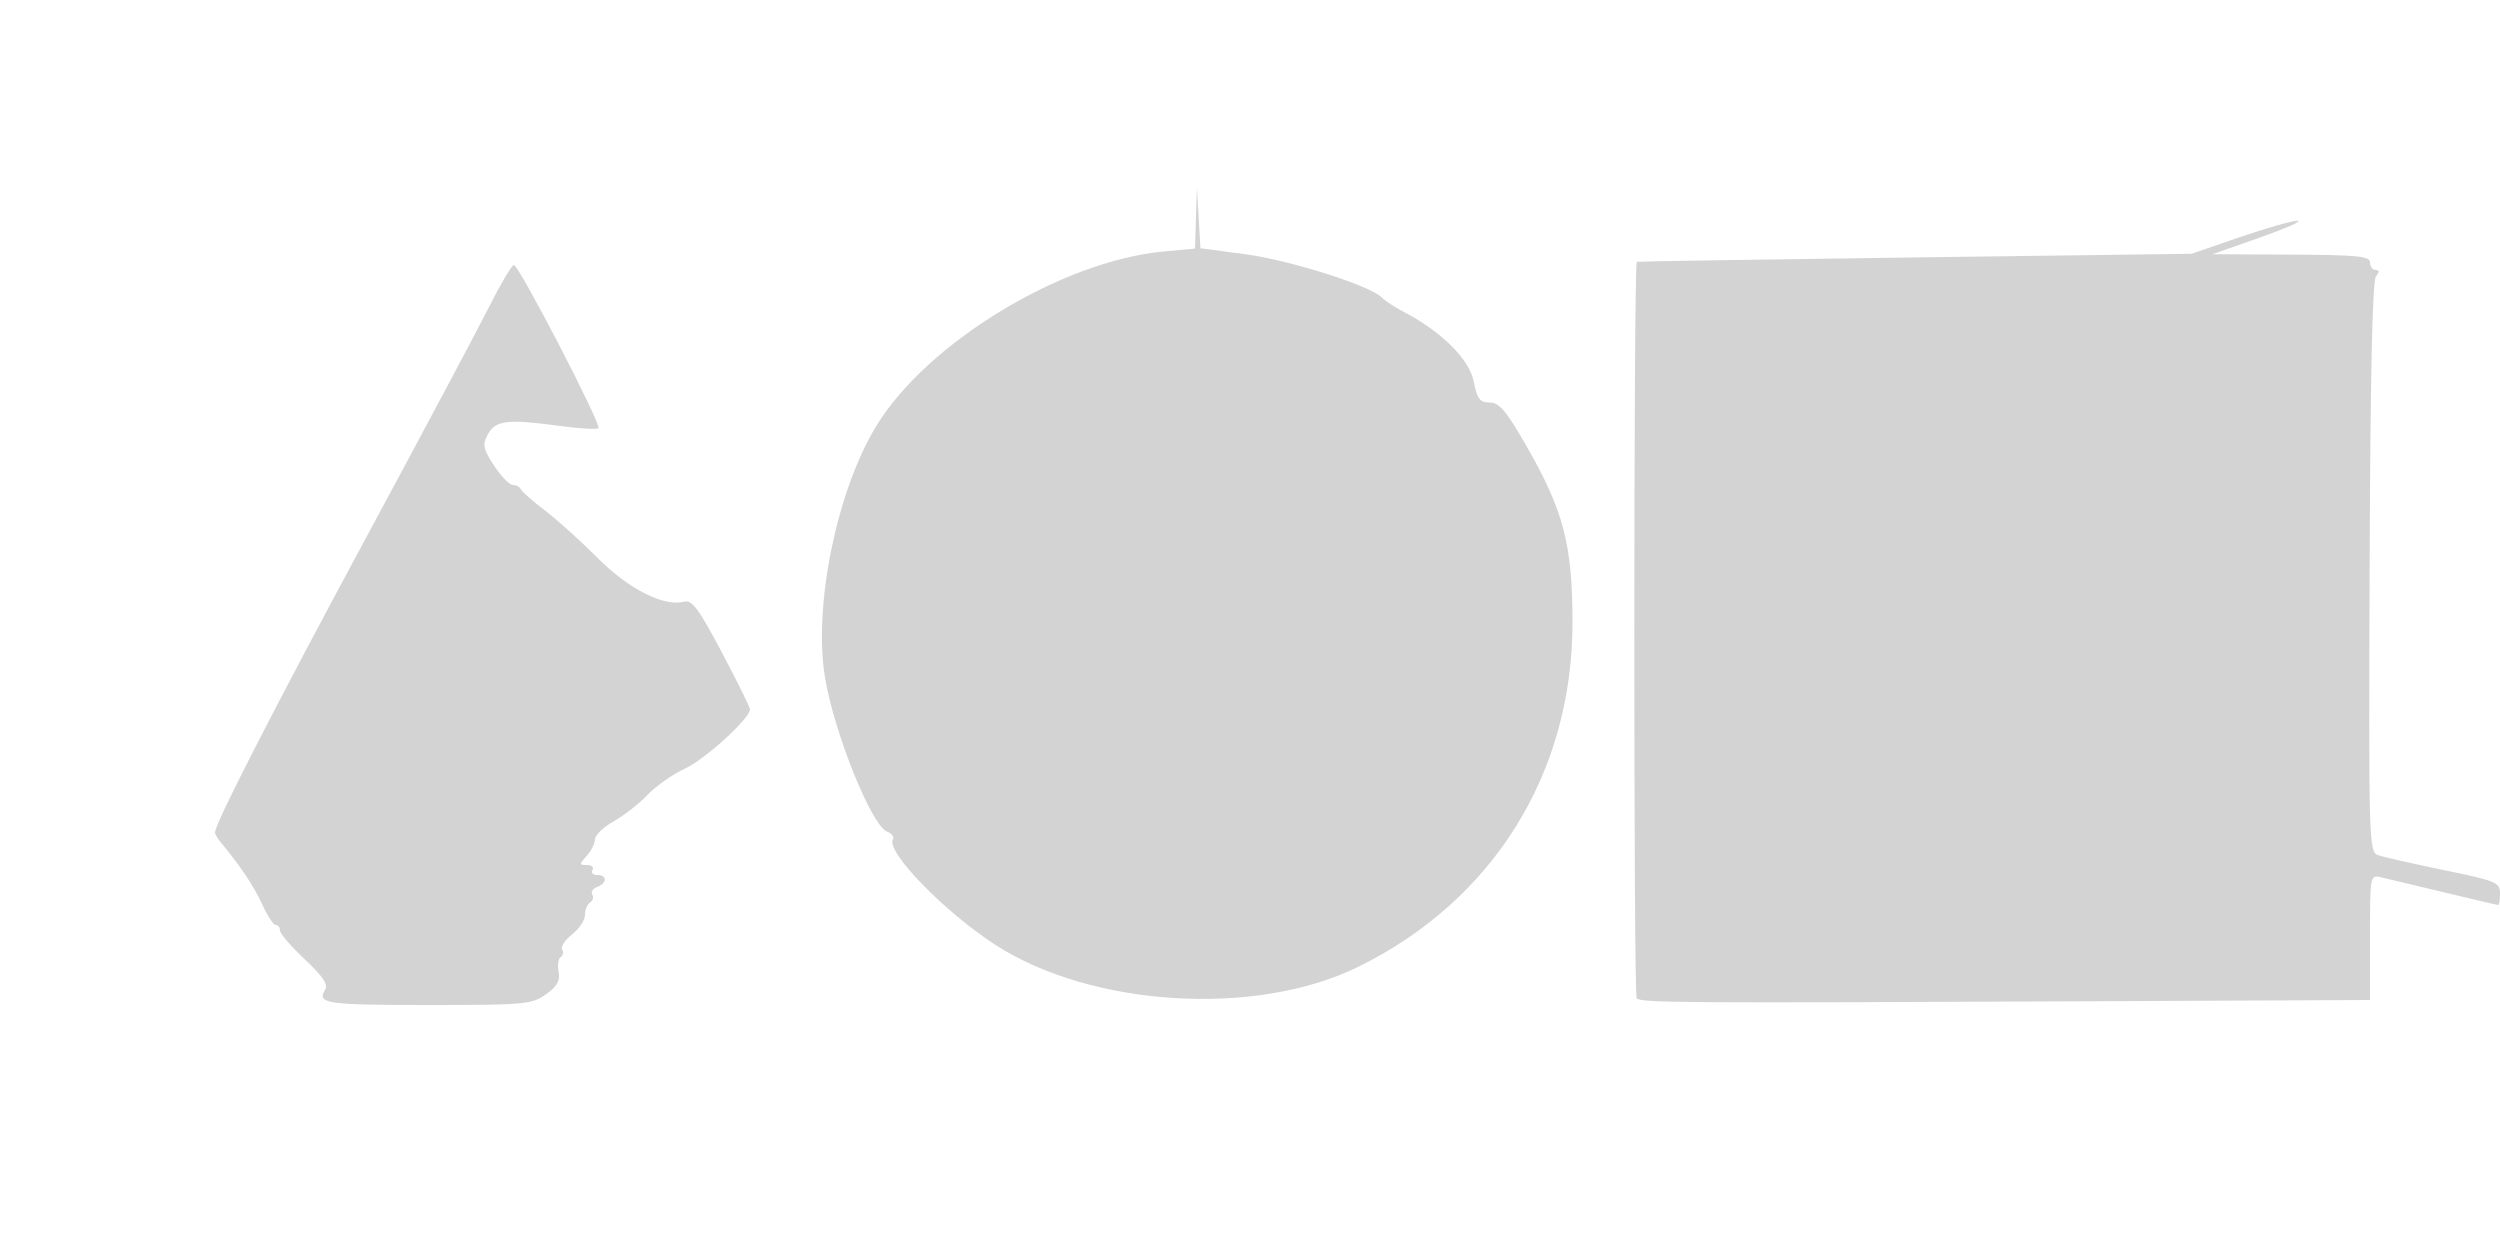
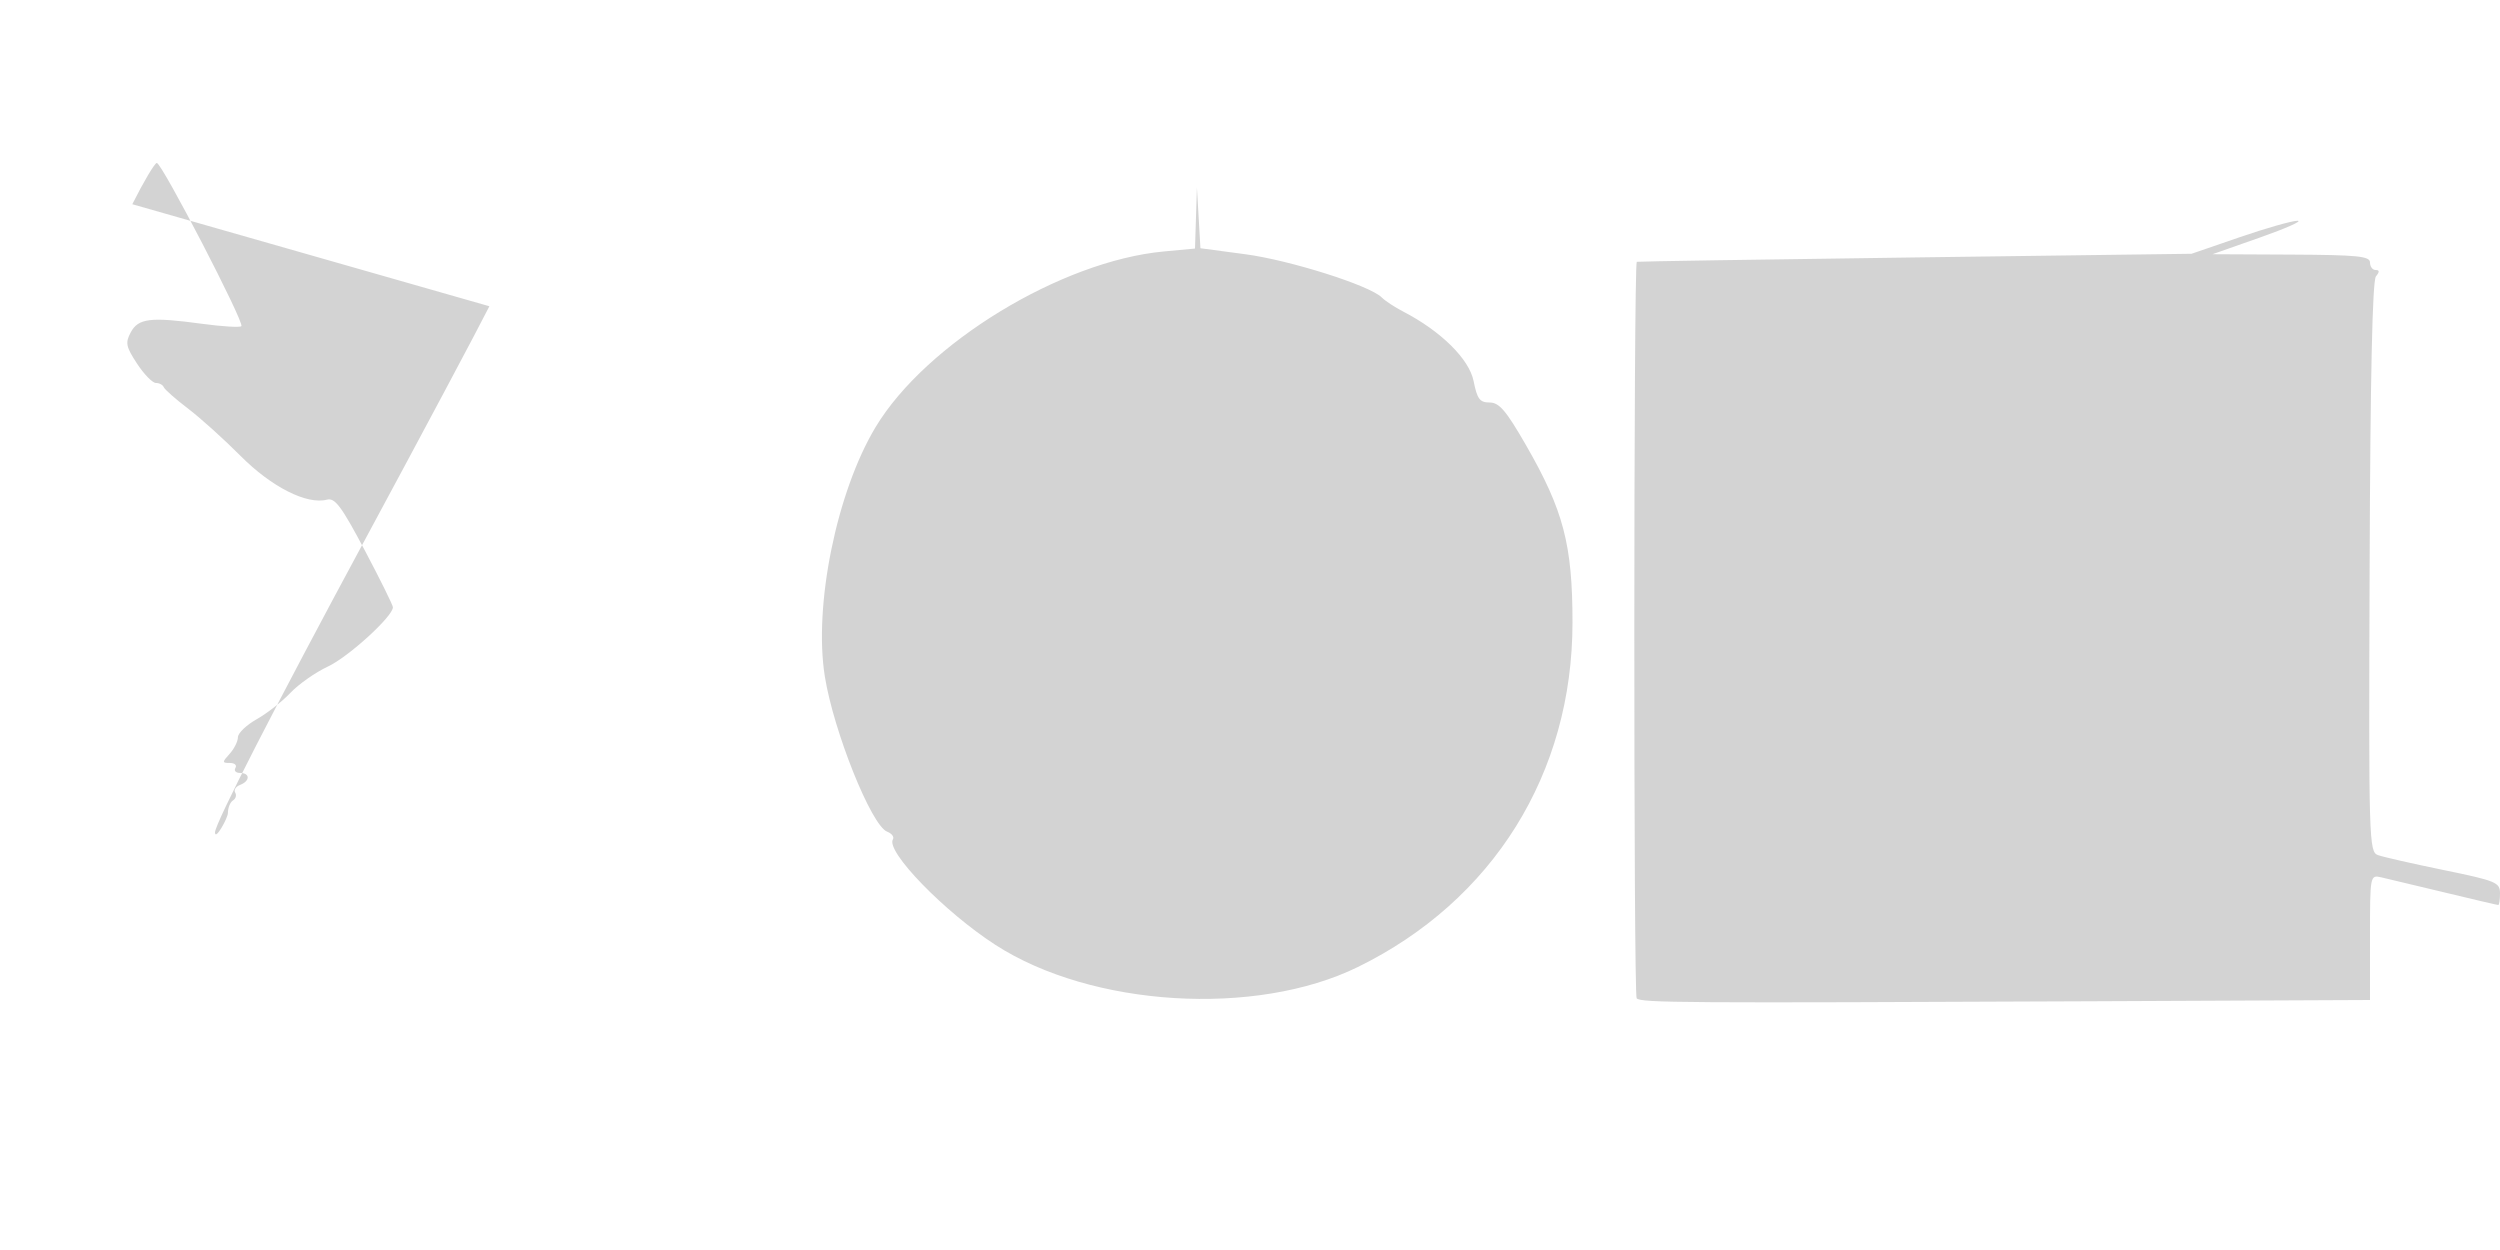
<svg xmlns="http://www.w3.org/2000/svg" width="500" height="250">
-   <path d="M239.193 43.605L239 49.711l-6.258.584c-20.526 1.917-47.521 18.364-57.607 35.099-7.79 12.925-12.437 35.697-10.174 49.861 1.761 11.026 9.322 29.872 12.468 31.079.934.359 1.452 1.049 1.153 1.534-1.475 2.386 10.301 14.515 20.482 21.095 19.262 12.45 52.049 14.461 72.492 4.447 27.076-13.263 42.941-38.722 42.943-68.91.001-15.577-1.798-22.433-9.317-35.5-3.96-6.882-5.34-8.5-7.25-8.5-1.978 0-2.496-.69-3.21-4.278-.878-4.415-6.545-10.011-14.089-13.912-1.669-.863-3.603-2.138-4.298-2.832-2.393-2.394-18.363-7.445-27.295-8.635l-8.954-1.192-.35-6.075-.351-6.076-.192 6.105m208.713 3.848l-9.595 3.301-55.405.734c-30.473.403-55.471.796-55.551.873-.64.615-.662 146.664-.022 147.305.906.908 8.764.958 91.417.584L474 200v-12.519c0-12.466.01-12.517 2.25-12.014 1.238.278 6.93 1.637 12.649 3.019 5.719 1.383 10.557 2.514 10.75 2.514.193 0 .351-1.052.351-2.338 0-2.176-.783-2.499-11.25-4.648-6.187-1.27-12.1-2.614-13.14-2.985-1.826-.654-1.882-2.591-1.684-57.579.138-38.219.552-57.321 1.262-58.176.749-.903.73-1.274-.066-1.274-.617 0-1.122-.675-1.122-1.5 0-1.267-2.452-1.512-15.75-1.579l-15.75-.078L452 47.5c5.225-1.839 8.6-3.344 7.5-3.346-1.1-.001-6.317 1.483-11.594 3.299M97.877 61.25c-2.28 4.537-13.369 25.35-24.642 46.25C55.003 141.303 43 164.717 43 166.479c0 .333.455 1.149 1.012 1.813 3.88 4.632 6.833 9.039 8.432 12.584 1.023 2.268 2.241 4.124 2.708 4.124.466 0 .848.498.848 1.107 0 .608 2.231 3.201 4.957 5.76 3.636 3.414 4.719 5.038 4.066 6.096-1.703 2.755.21 3.037 20.632 3.037 19.36 0 20.708-.122 23.532-2.133 2.26-1.61 2.883-2.719 2.538-4.524-.251-1.315-.06-2.636.425-2.936.486-.3.613-.982.282-1.516-.33-.534.563-1.886 1.984-3.004s2.584-2.873 2.584-3.901c0-1.027.457-2.151 1.016-2.496.559-.346.756-1.05.437-1.566s.124-1.208.984-1.538c2.02-.775 2.023-2.386.004-2.386-.857 0-1.281-.45-.941-1 .34-.55-.153-1-1.096-1-1.597 0-1.601-.125-.059-1.829.91-1.006 1.655-2.498 1.655-3.316 0-.818 1.688-2.437 3.75-3.599 2.063-1.161 5.1-3.537 6.75-5.279 1.65-1.742 5.025-4.111 7.5-5.264 4.09-1.906 13-10.029 13-11.851 0-.413-2.534-5.538-5.63-11.389-4.658-8.801-5.963-10.551-7.555-10.135-4.021 1.052-11.109-2.534-17.281-8.742-3.319-3.338-8.059-7.609-10.534-9.491-2.475-1.883-4.65-3.802-4.833-4.264-.184-.463-.891-.841-1.573-.841-.681 0-2.379-1.741-3.772-3.869-2.22-3.391-2.376-4.162-1.259-6.25 1.512-2.824 3.94-3.116 14.272-1.714 4.035.548 7.571.761 7.858.473.667-.667-15.901-32.64-16.914-32.64-.416 0-2.622 3.712-4.902 8.25" fill="#d3d3d3" fill-rule="evenodd" />
+   <path d="M239.193 43.605L239 49.711l-6.258.584c-20.526 1.917-47.521 18.364-57.607 35.099-7.79 12.925-12.437 35.697-10.174 49.861 1.761 11.026 9.322 29.872 12.468 31.079.934.359 1.452 1.049 1.153 1.534-1.475 2.386 10.301 14.515 20.482 21.095 19.262 12.45 52.049 14.461 72.492 4.447 27.076-13.263 42.941-38.722 42.943-68.91.001-15.577-1.798-22.433-9.317-35.5-3.96-6.882-5.34-8.5-7.25-8.5-1.978 0-2.496-.69-3.21-4.278-.878-4.415-6.545-10.011-14.089-13.912-1.669-.863-3.603-2.138-4.298-2.832-2.393-2.394-18.363-7.445-27.295-8.635l-8.954-1.192-.35-6.075-.351-6.076-.192 6.105m208.713 3.848l-9.595 3.301-55.405.734c-30.473.403-55.471.796-55.551.873-.64.615-.662 146.664-.022 147.305.906.908 8.764.958 91.417.584L474 200v-12.519c0-12.466.01-12.517 2.25-12.014 1.238.278 6.93 1.637 12.649 3.019 5.719 1.383 10.557 2.514 10.75 2.514.193 0 .351-1.052.351-2.338 0-2.176-.783-2.499-11.25-4.648-6.187-1.27-12.1-2.614-13.14-2.985-1.826-.654-1.882-2.591-1.684-57.579.138-38.219.552-57.321 1.262-58.176.749-.903.73-1.274-.066-1.274-.617 0-1.122-.675-1.122-1.5 0-1.267-2.452-1.512-15.75-1.579l-15.75-.078L452 47.5c5.225-1.839 8.6-3.344 7.5-3.346-1.1-.001-6.317 1.483-11.594 3.299M97.877 61.25c-2.28 4.537-13.369 25.35-24.642 46.25C55.003 141.303 43 164.717 43 166.479s2.584-2.873 2.584-3.901c0-1.027.457-2.151 1.016-2.496.559-.346.756-1.05.437-1.566s.124-1.208.984-1.538c2.02-.775 2.023-2.386.004-2.386-.857 0-1.281-.45-.941-1 .34-.55-.153-1-1.096-1-1.597 0-1.601-.125-.059-1.829.91-1.006 1.655-2.498 1.655-3.316 0-.818 1.688-2.437 3.75-3.599 2.063-1.161 5.1-3.537 6.75-5.279 1.65-1.742 5.025-4.111 7.5-5.264 4.09-1.906 13-10.029 13-11.851 0-.413-2.534-5.538-5.63-11.389-4.658-8.801-5.963-10.551-7.555-10.135-4.021 1.052-11.109-2.534-17.281-8.742-3.319-3.338-8.059-7.609-10.534-9.491-2.475-1.883-4.65-3.802-4.833-4.264-.184-.463-.891-.841-1.573-.841-.681 0-2.379-1.741-3.772-3.869-2.22-3.391-2.376-4.162-1.259-6.25 1.512-2.824 3.94-3.116 14.272-1.714 4.035.548 7.571.761 7.858.473.667-.667-15.901-32.64-16.914-32.64-.416 0-2.622 3.712-4.902 8.25" fill="#d3d3d3" fill-rule="evenodd" />
</svg>